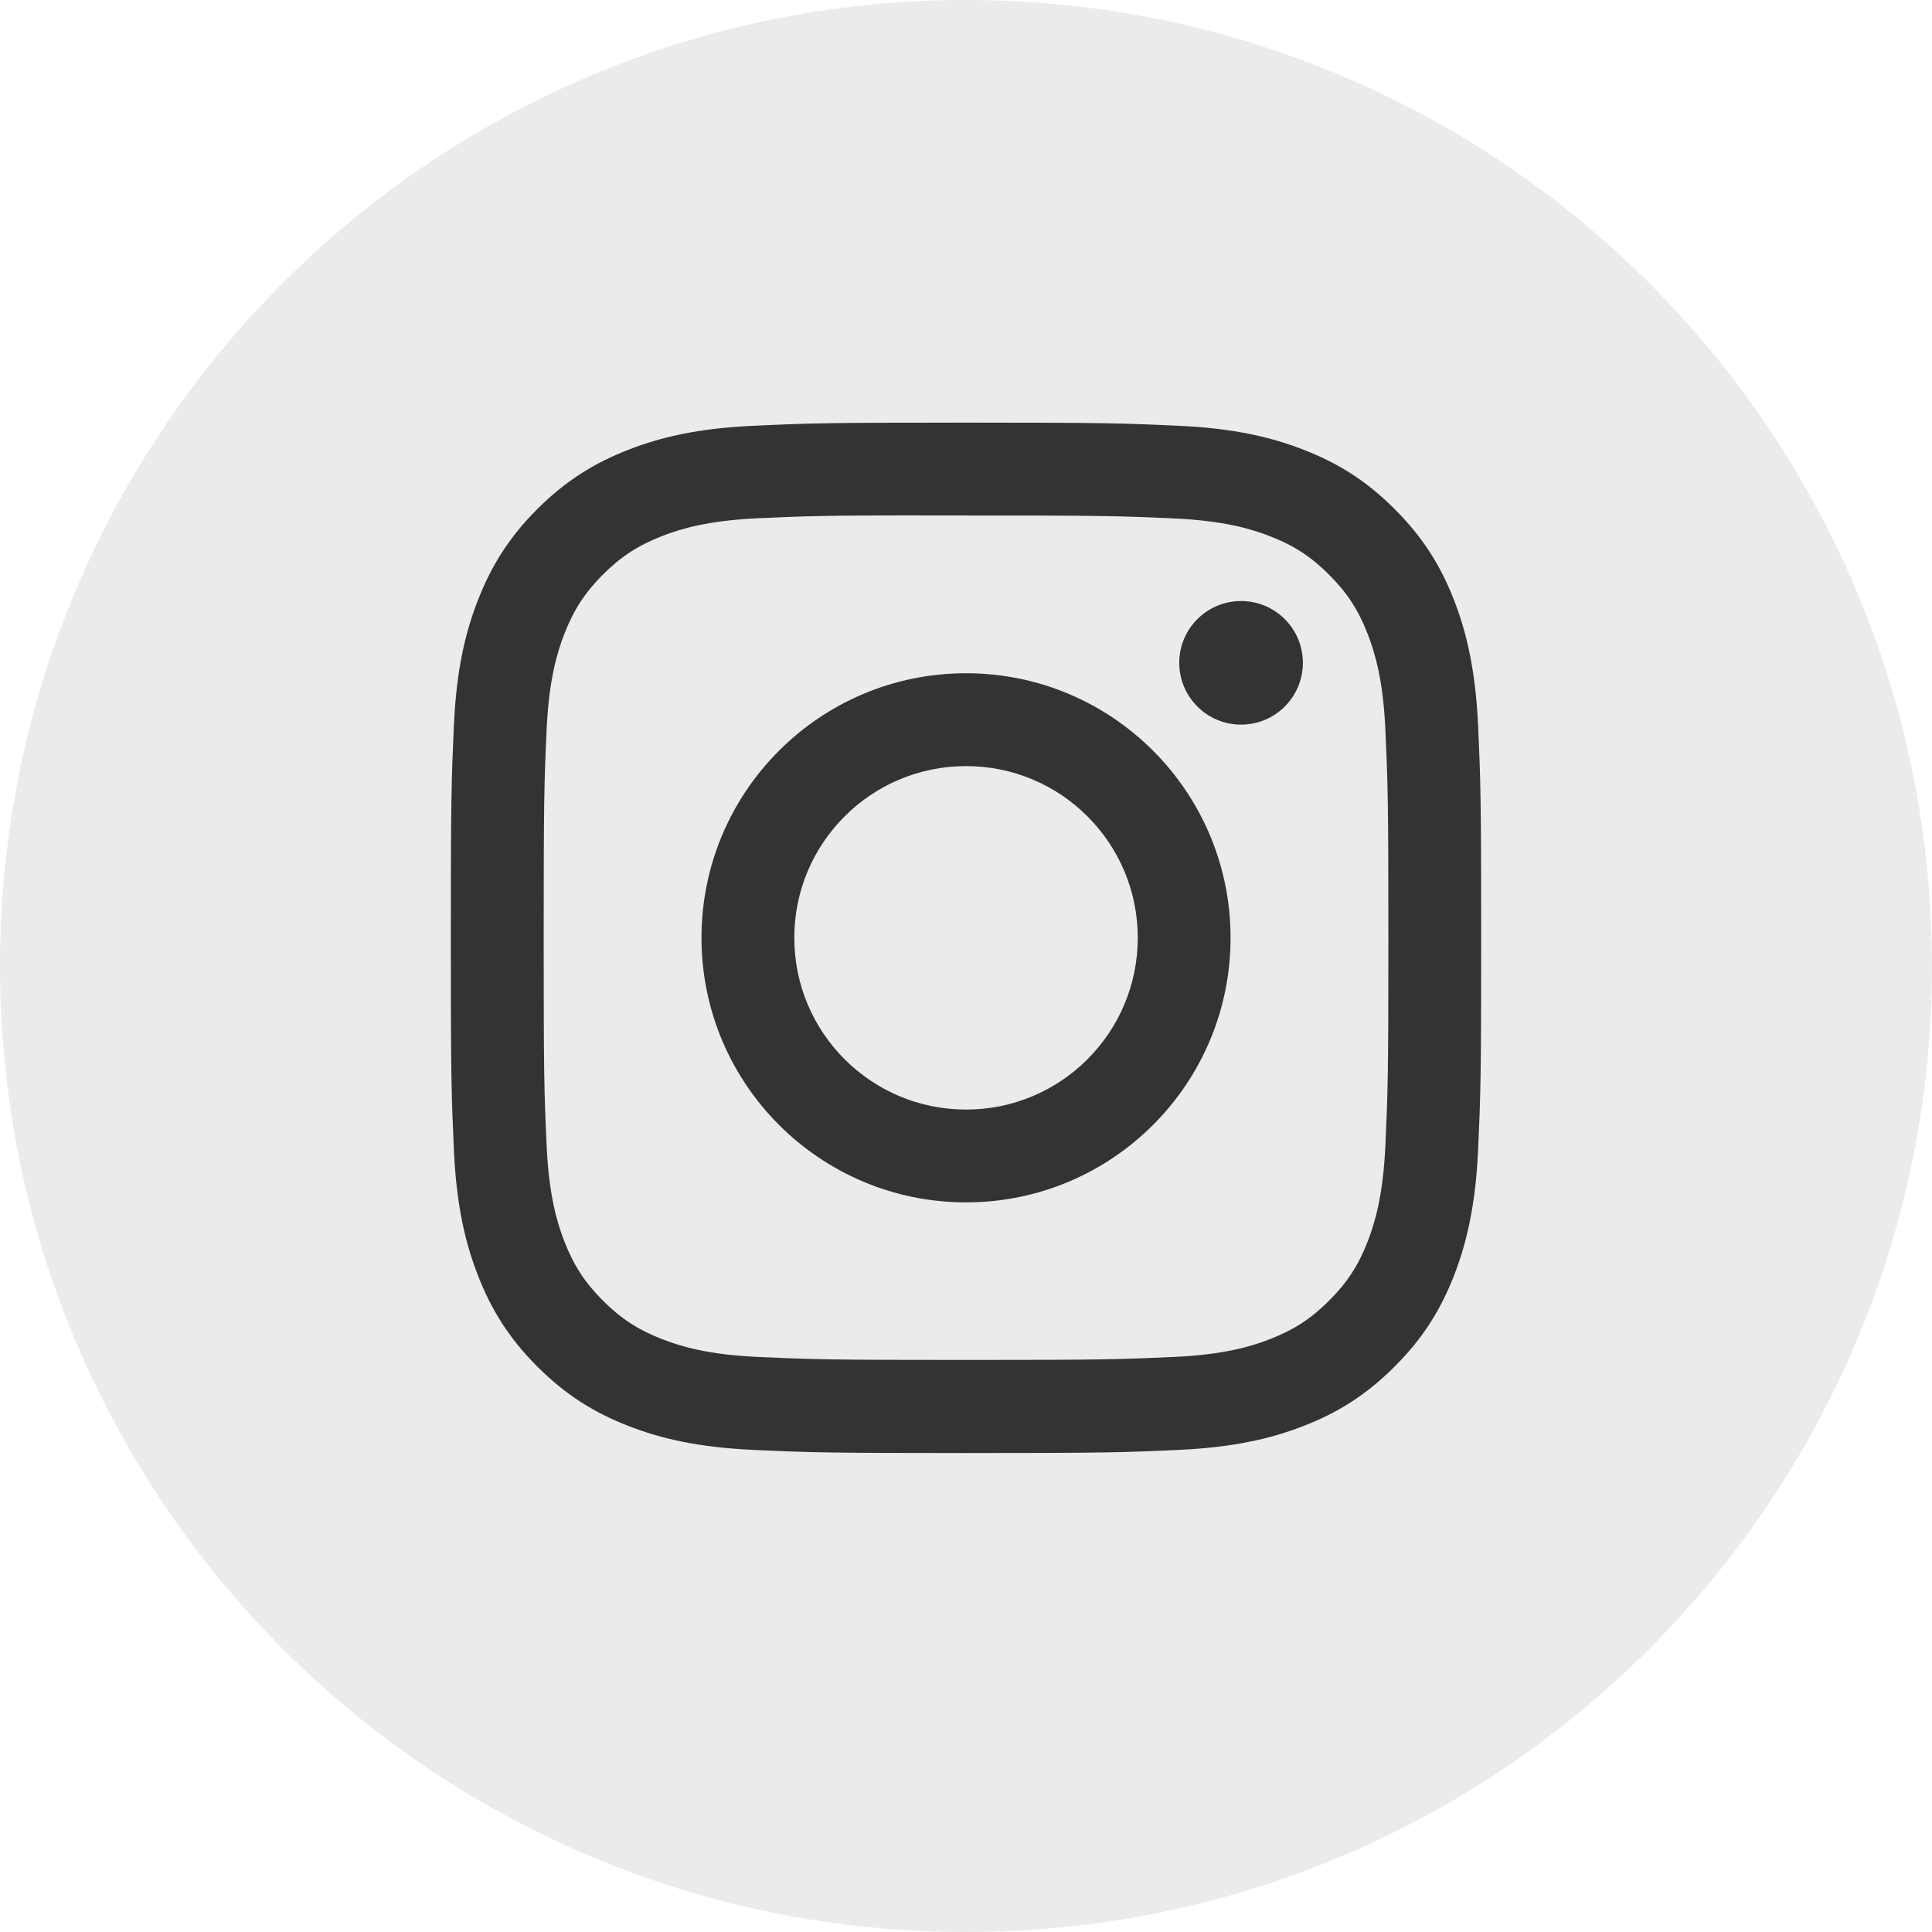
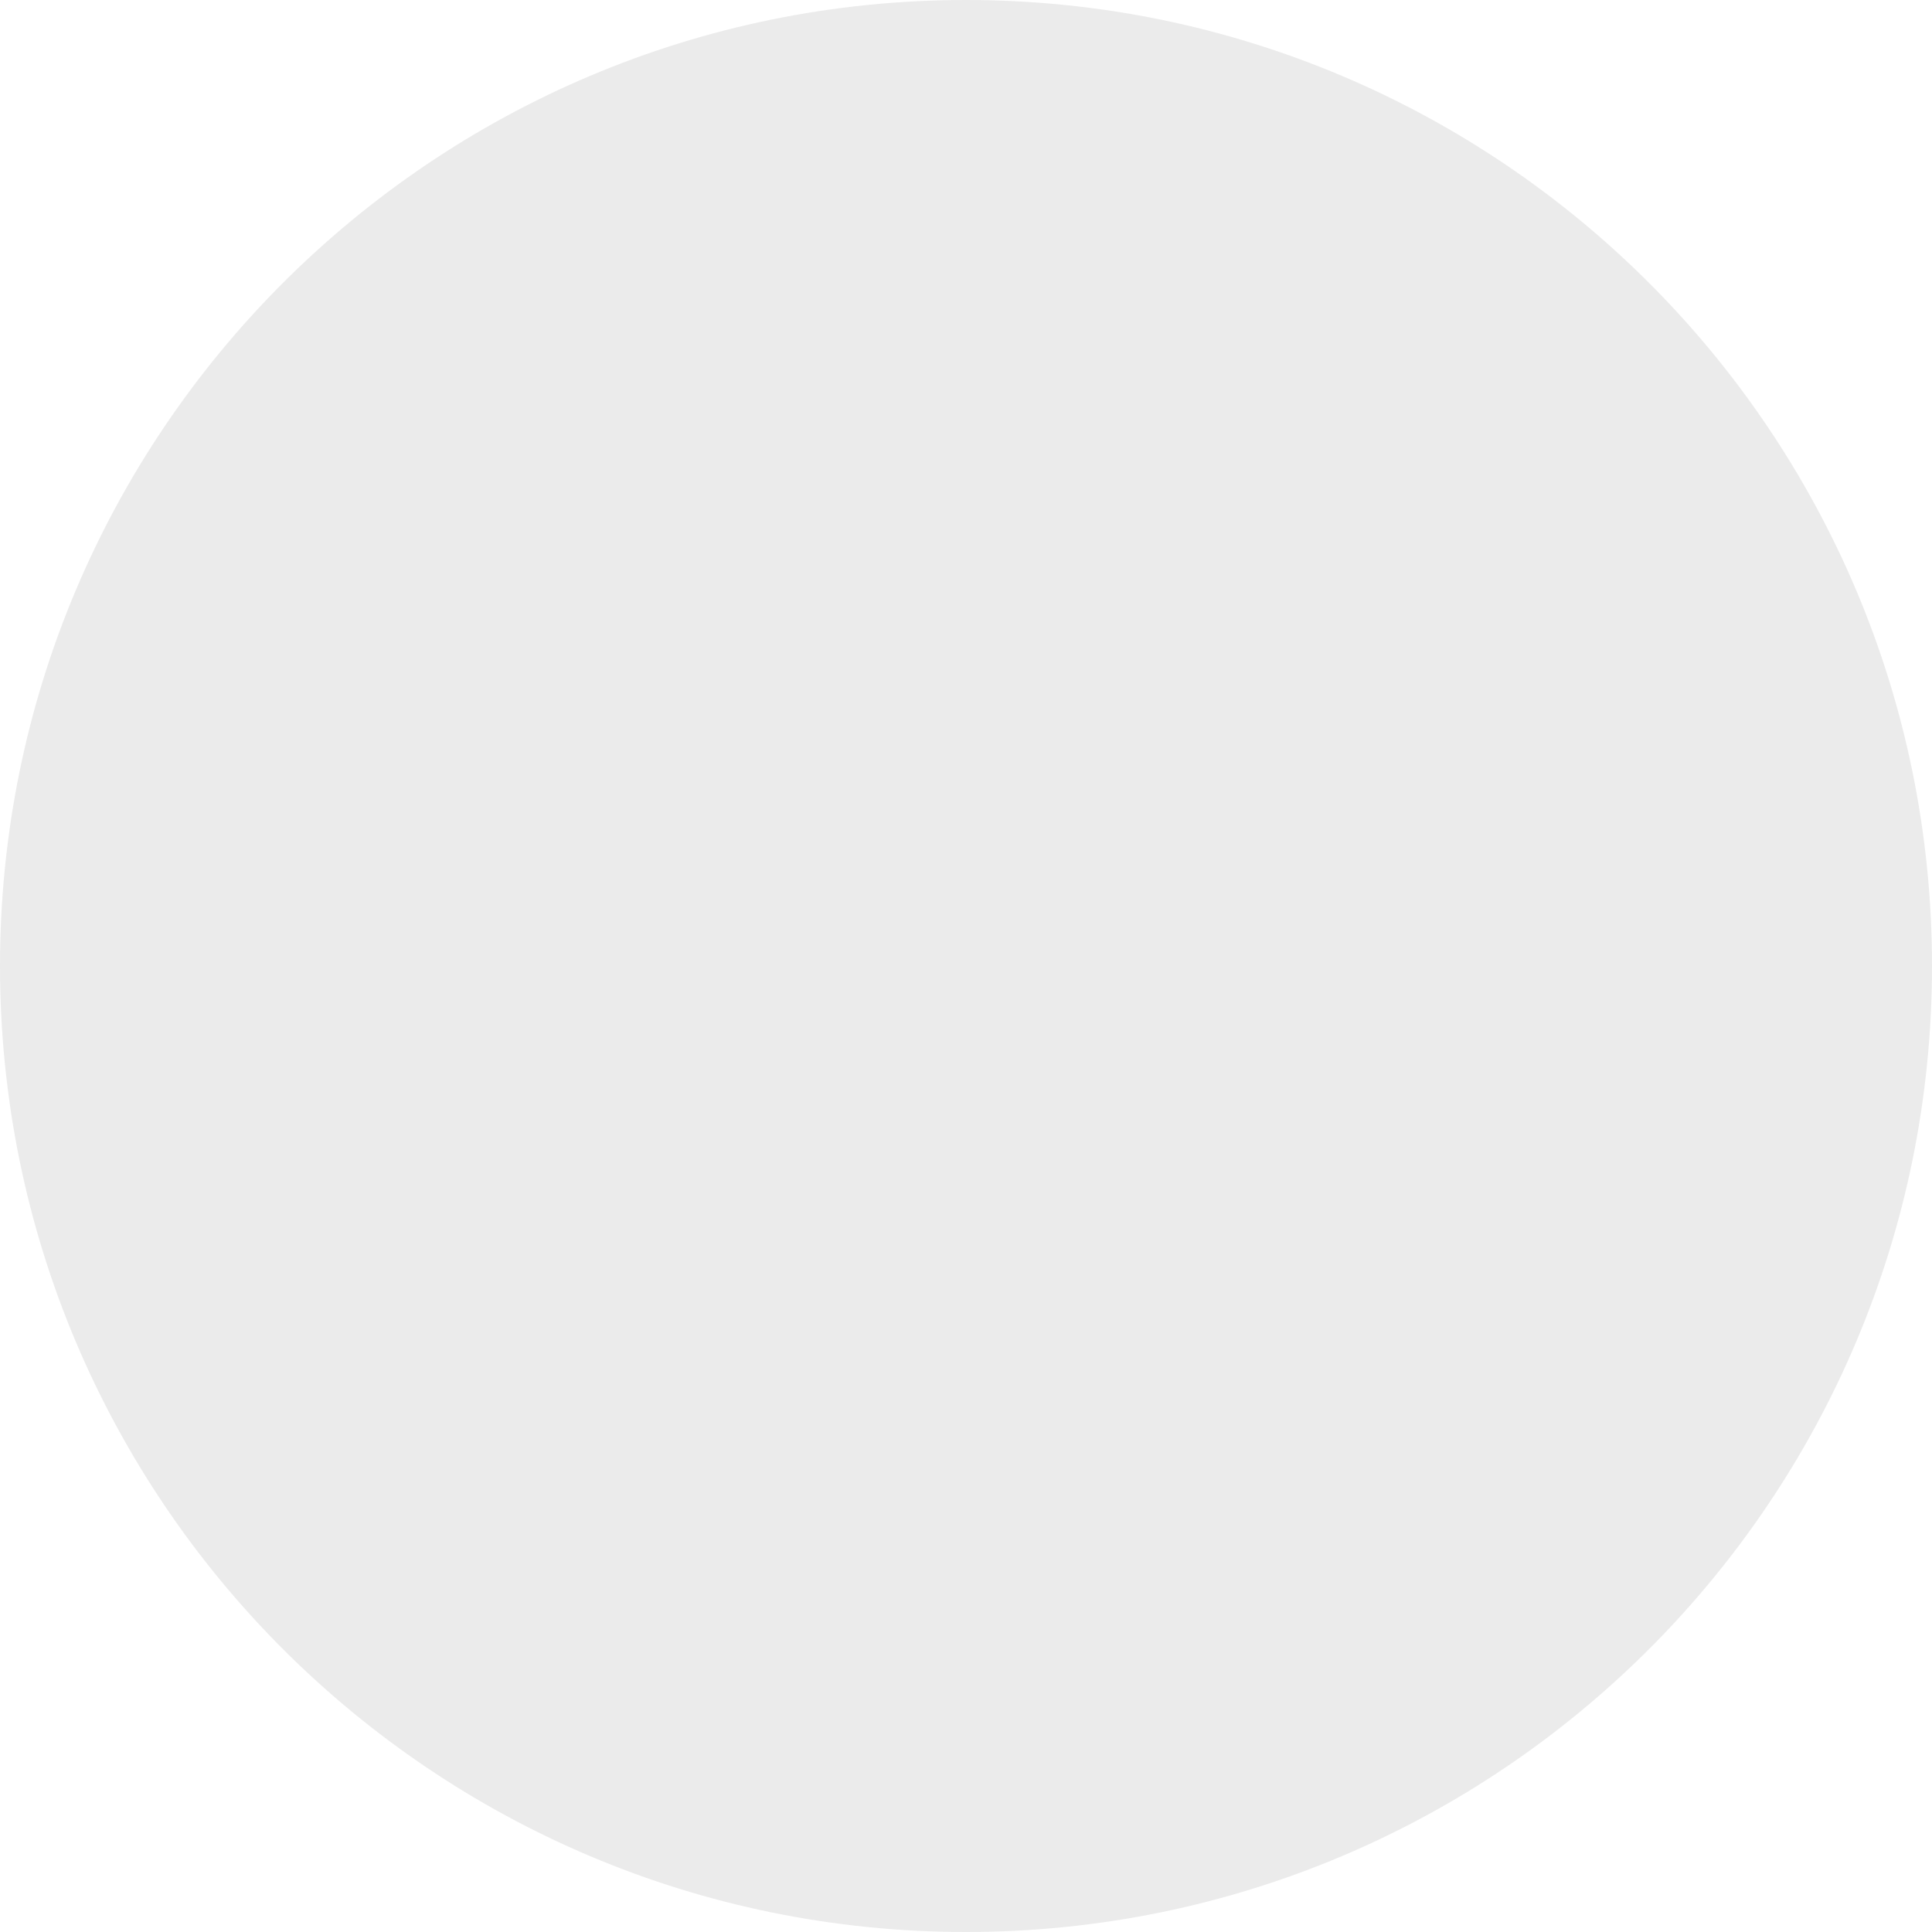
<svg xmlns="http://www.w3.org/2000/svg" width="32" height="32" viewBox="0 0 32 32" fill="none">
  <path opacity="0.1" fill-rule="evenodd" clip-rule="evenodd" d="M0 16C0 7.163 7.163 0 16 0C24.837 0 32 7.163 32 16C32 24.837 24.837 32 16 32C7.163 32 0 24.837 0 16Z" fill="#333333" />
-   <path fill-rule="evenodd" clip-rule="evenodd" d="M16.001 7C13.683 7 13.392 7.01 12.482 7.052C11.574 7.093 10.954 7.237 10.411 7.448C9.85 7.666 9.374 7.958 8.899 8.432C8.425 8.906 8.133 9.382 7.915 9.944C7.703 10.486 7.559 11.107 7.518 12.015C7.477 12.925 7.467 13.216 7.467 15.533C7.467 17.851 7.477 18.141 7.518 19.051C7.56 19.96 7.704 20.58 7.915 21.122C8.133 21.683 8.424 22.16 8.899 22.634C9.373 23.109 9.849 23.401 10.41 23.619C10.953 23.83 11.573 23.974 12.482 24.015C13.392 24.057 13.682 24.067 16 24.067C18.317 24.067 18.607 24.057 19.518 24.015C20.426 23.974 21.047 23.83 21.59 23.619C22.151 23.401 22.626 23.109 23.1 22.634C23.575 22.16 23.867 21.683 24.085 21.122C24.295 20.58 24.439 19.959 24.482 19.051C24.523 18.141 24.533 17.851 24.533 15.533C24.533 13.216 24.523 12.925 24.482 12.015C24.439 11.106 24.295 10.486 24.085 9.944C23.867 9.382 23.575 8.906 23.1 8.432C22.626 7.957 22.151 7.666 21.589 7.448C21.045 7.237 20.425 7.093 19.516 7.052C18.606 7.01 18.316 7 15.998 7H16.001ZM15.235 8.538C15.463 8.537 15.716 8.538 16.001 8.538C18.279 8.538 18.549 8.546 19.449 8.587C20.281 8.625 20.733 8.764 21.033 8.881C21.432 9.035 21.715 9.22 22.014 9.519C22.313 9.818 22.498 10.102 22.653 10.5C22.769 10.801 22.909 11.252 22.946 12.084C22.987 12.984 22.996 13.254 22.996 15.531C22.996 17.809 22.987 18.079 22.946 18.979C22.908 19.811 22.769 20.262 22.653 20.563C22.498 20.961 22.313 21.244 22.014 21.543C21.715 21.842 21.432 22.026 21.033 22.181C20.733 22.298 20.281 22.437 19.449 22.475C18.549 22.516 18.279 22.525 16.001 22.525C13.722 22.525 13.452 22.516 12.553 22.475C11.72 22.437 11.269 22.298 10.968 22.181C10.57 22.026 10.285 21.841 9.987 21.543C9.688 21.244 9.503 20.96 9.348 20.562C9.231 20.261 9.092 19.81 9.054 18.978C9.013 18.078 9.005 17.808 9.005 15.529C9.005 13.251 9.013 12.982 9.054 12.082C9.092 11.25 9.231 10.799 9.348 10.498C9.503 10.1 9.688 9.815 9.987 9.516C10.285 9.218 10.57 9.033 10.968 8.878C11.269 8.761 11.72 8.622 12.553 8.584C13.34 8.548 13.645 8.537 15.235 8.536V8.538ZM20.556 9.955C19.991 9.955 19.532 10.413 19.532 10.978C19.532 11.544 19.991 12.002 20.556 12.002C21.121 12.002 21.58 11.544 21.58 10.978C21.58 10.413 21.121 9.955 20.556 9.955ZM16.001 11.151C13.581 11.151 11.619 13.113 11.619 15.533C11.619 17.953 13.581 19.915 16.001 19.915C18.421 19.915 20.382 17.953 20.382 15.533C20.382 13.113 18.421 11.151 16.001 11.151ZM16.001 12.689C17.572 12.689 18.845 13.962 18.845 15.533C18.845 17.104 17.572 18.378 16.001 18.378C14.43 18.378 13.156 17.104 13.156 15.533C13.156 13.962 14.43 12.689 16.001 12.689Z" fill="#333333" />
</svg>